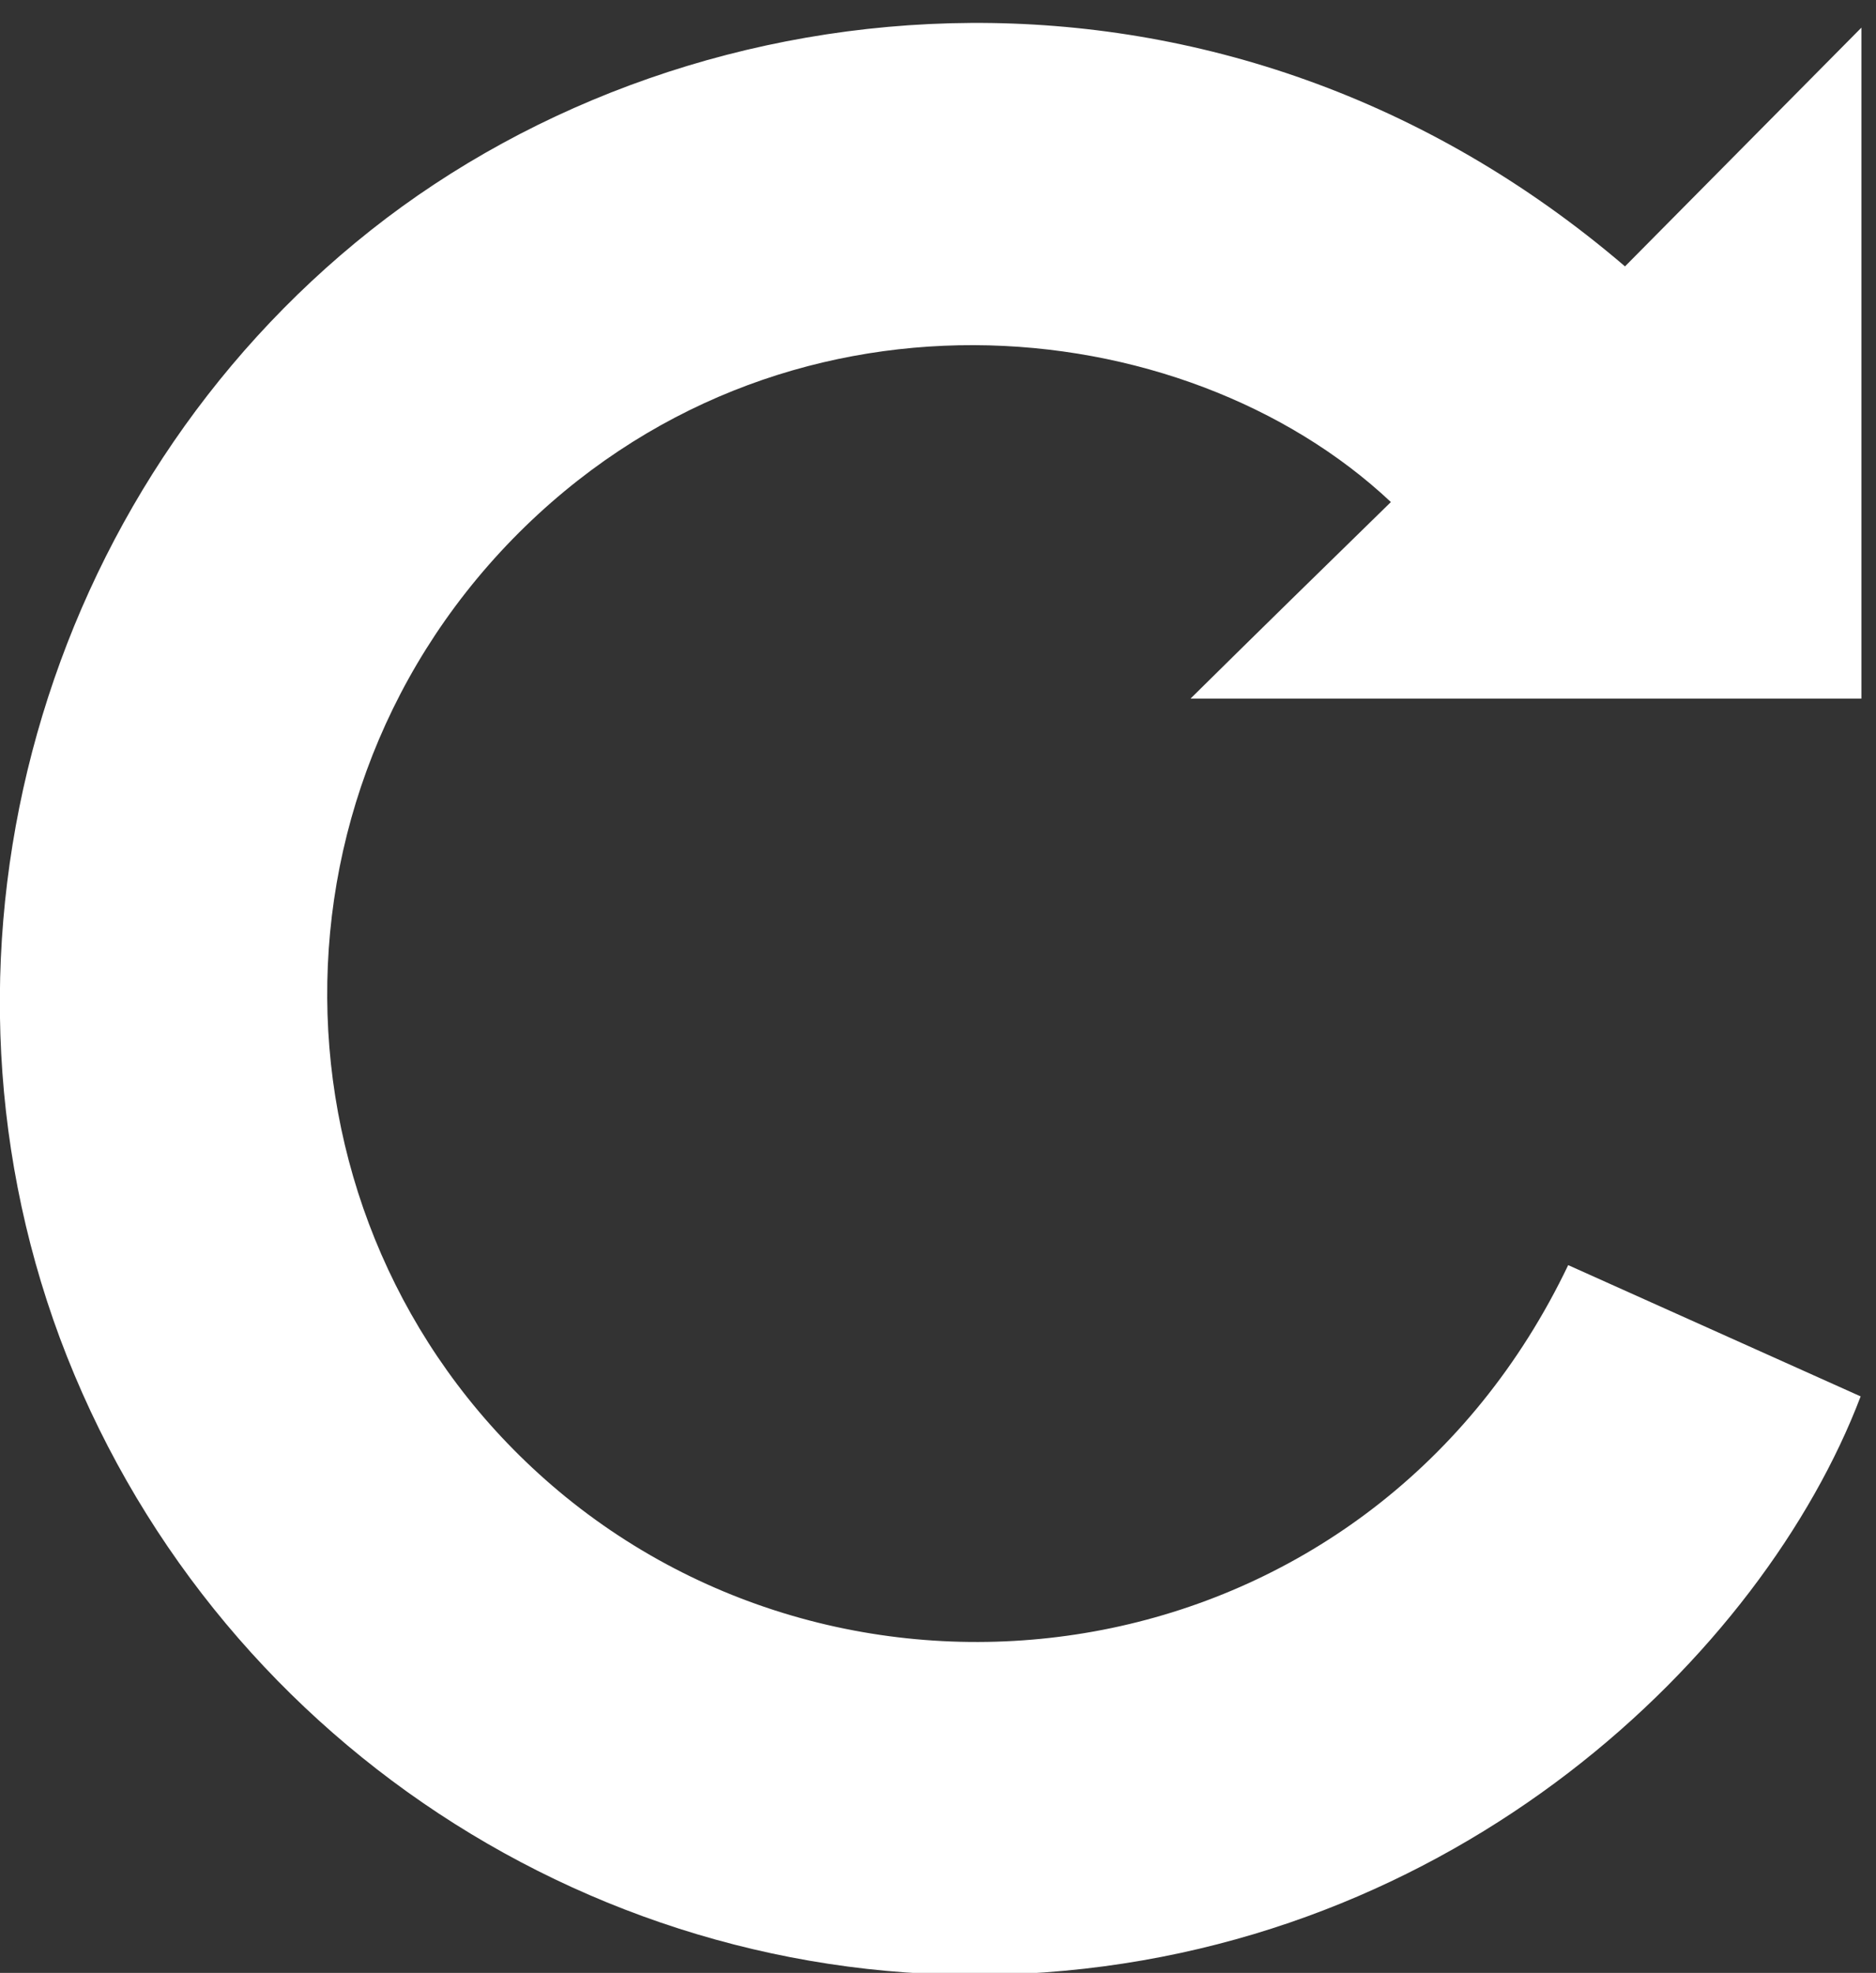
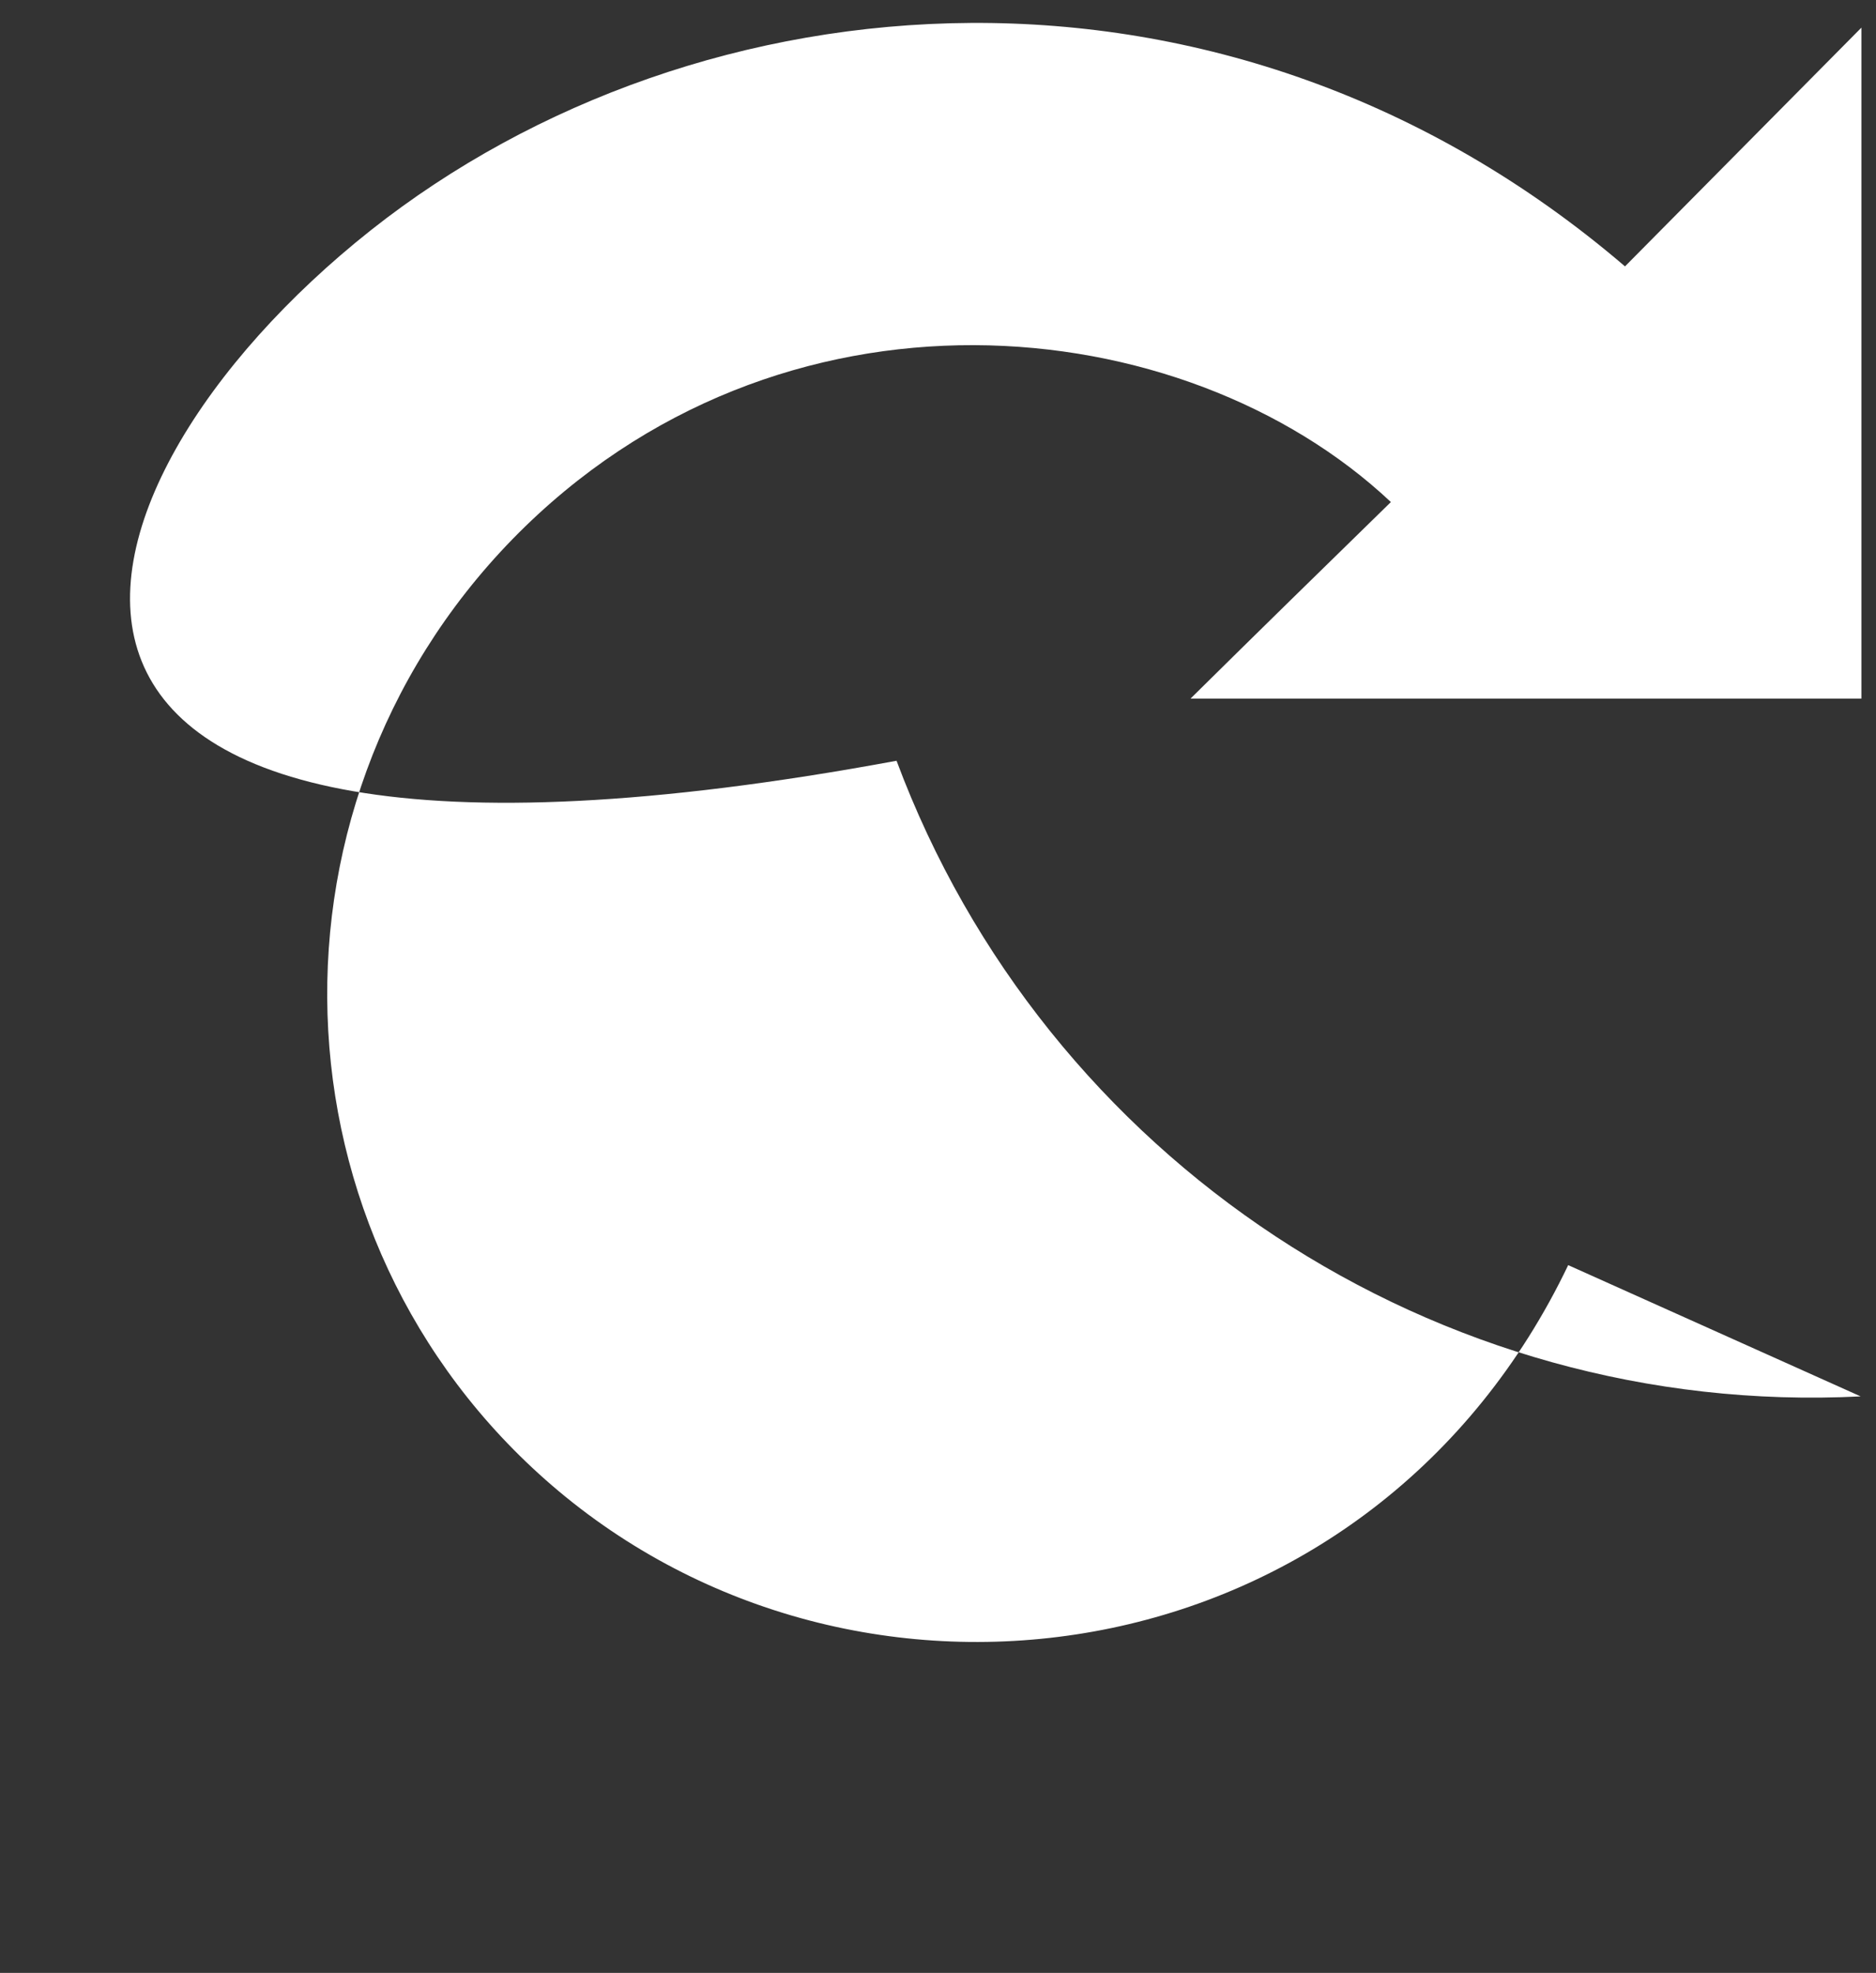
<svg xmlns="http://www.w3.org/2000/svg" version="1.1" id="圖層_1" x="0px" y="0px" viewBox="0 0 244.4 257" style="enable-background:new 0 0 244.4 257;" xml:space="preserve">
  <rect x="0" y="0" width="244.4" height="257" fill="#333333" stroke="none" />
  <style type="text/css">
	.st0{fill:#FFFFFF;}
</style>
-   <path class="st0" d="M211.7,34.7c10.3-10.4,20.4-20.6,30.8-31.1c0,29.2,0,58.1,0,87.4c-29.1,0-58.2,0-87.4,0  c8.8-8.7,17.4-17.1,26.1-25.6c-27-25.4-79.7-30.7-114.4,4.8C31.9,106,35.3,163.7,73.7,195c40.7,33.1,105.4,22.5,130.6-30.2  c12.7,5.7,25.4,11.4,38.1,17.1c-12.7,33.4-52.5,72.3-109,75.2c-55.2,2.8-106.2-30.8-125.6-82.8C-11.3,122.8,5.5,63.9,48.3,30  C91-3.8,159.7-9.8,211.7,34.7z" />
+   <path class="st0" d="M211.7,34.7c10.3-10.4,20.4-20.6,30.8-31.1c0,29.2,0,58.1,0,87.4c-29.1,0-58.2,0-87.4,0  c8.8-8.7,17.4-17.1,26.1-25.6c-27-25.4-79.7-30.7-114.4,4.8C31.9,106,35.3,163.7,73.7,195c40.7,33.1,105.4,22.5,130.6-30.2  c12.7,5.7,25.4,11.4,38.1,17.1c-55.2,2.8-106.2-30.8-125.6-82.8C-11.3,122.8,5.5,63.9,48.3,30  C91-3.8,159.7-9.8,211.7,34.7z" />
</svg>